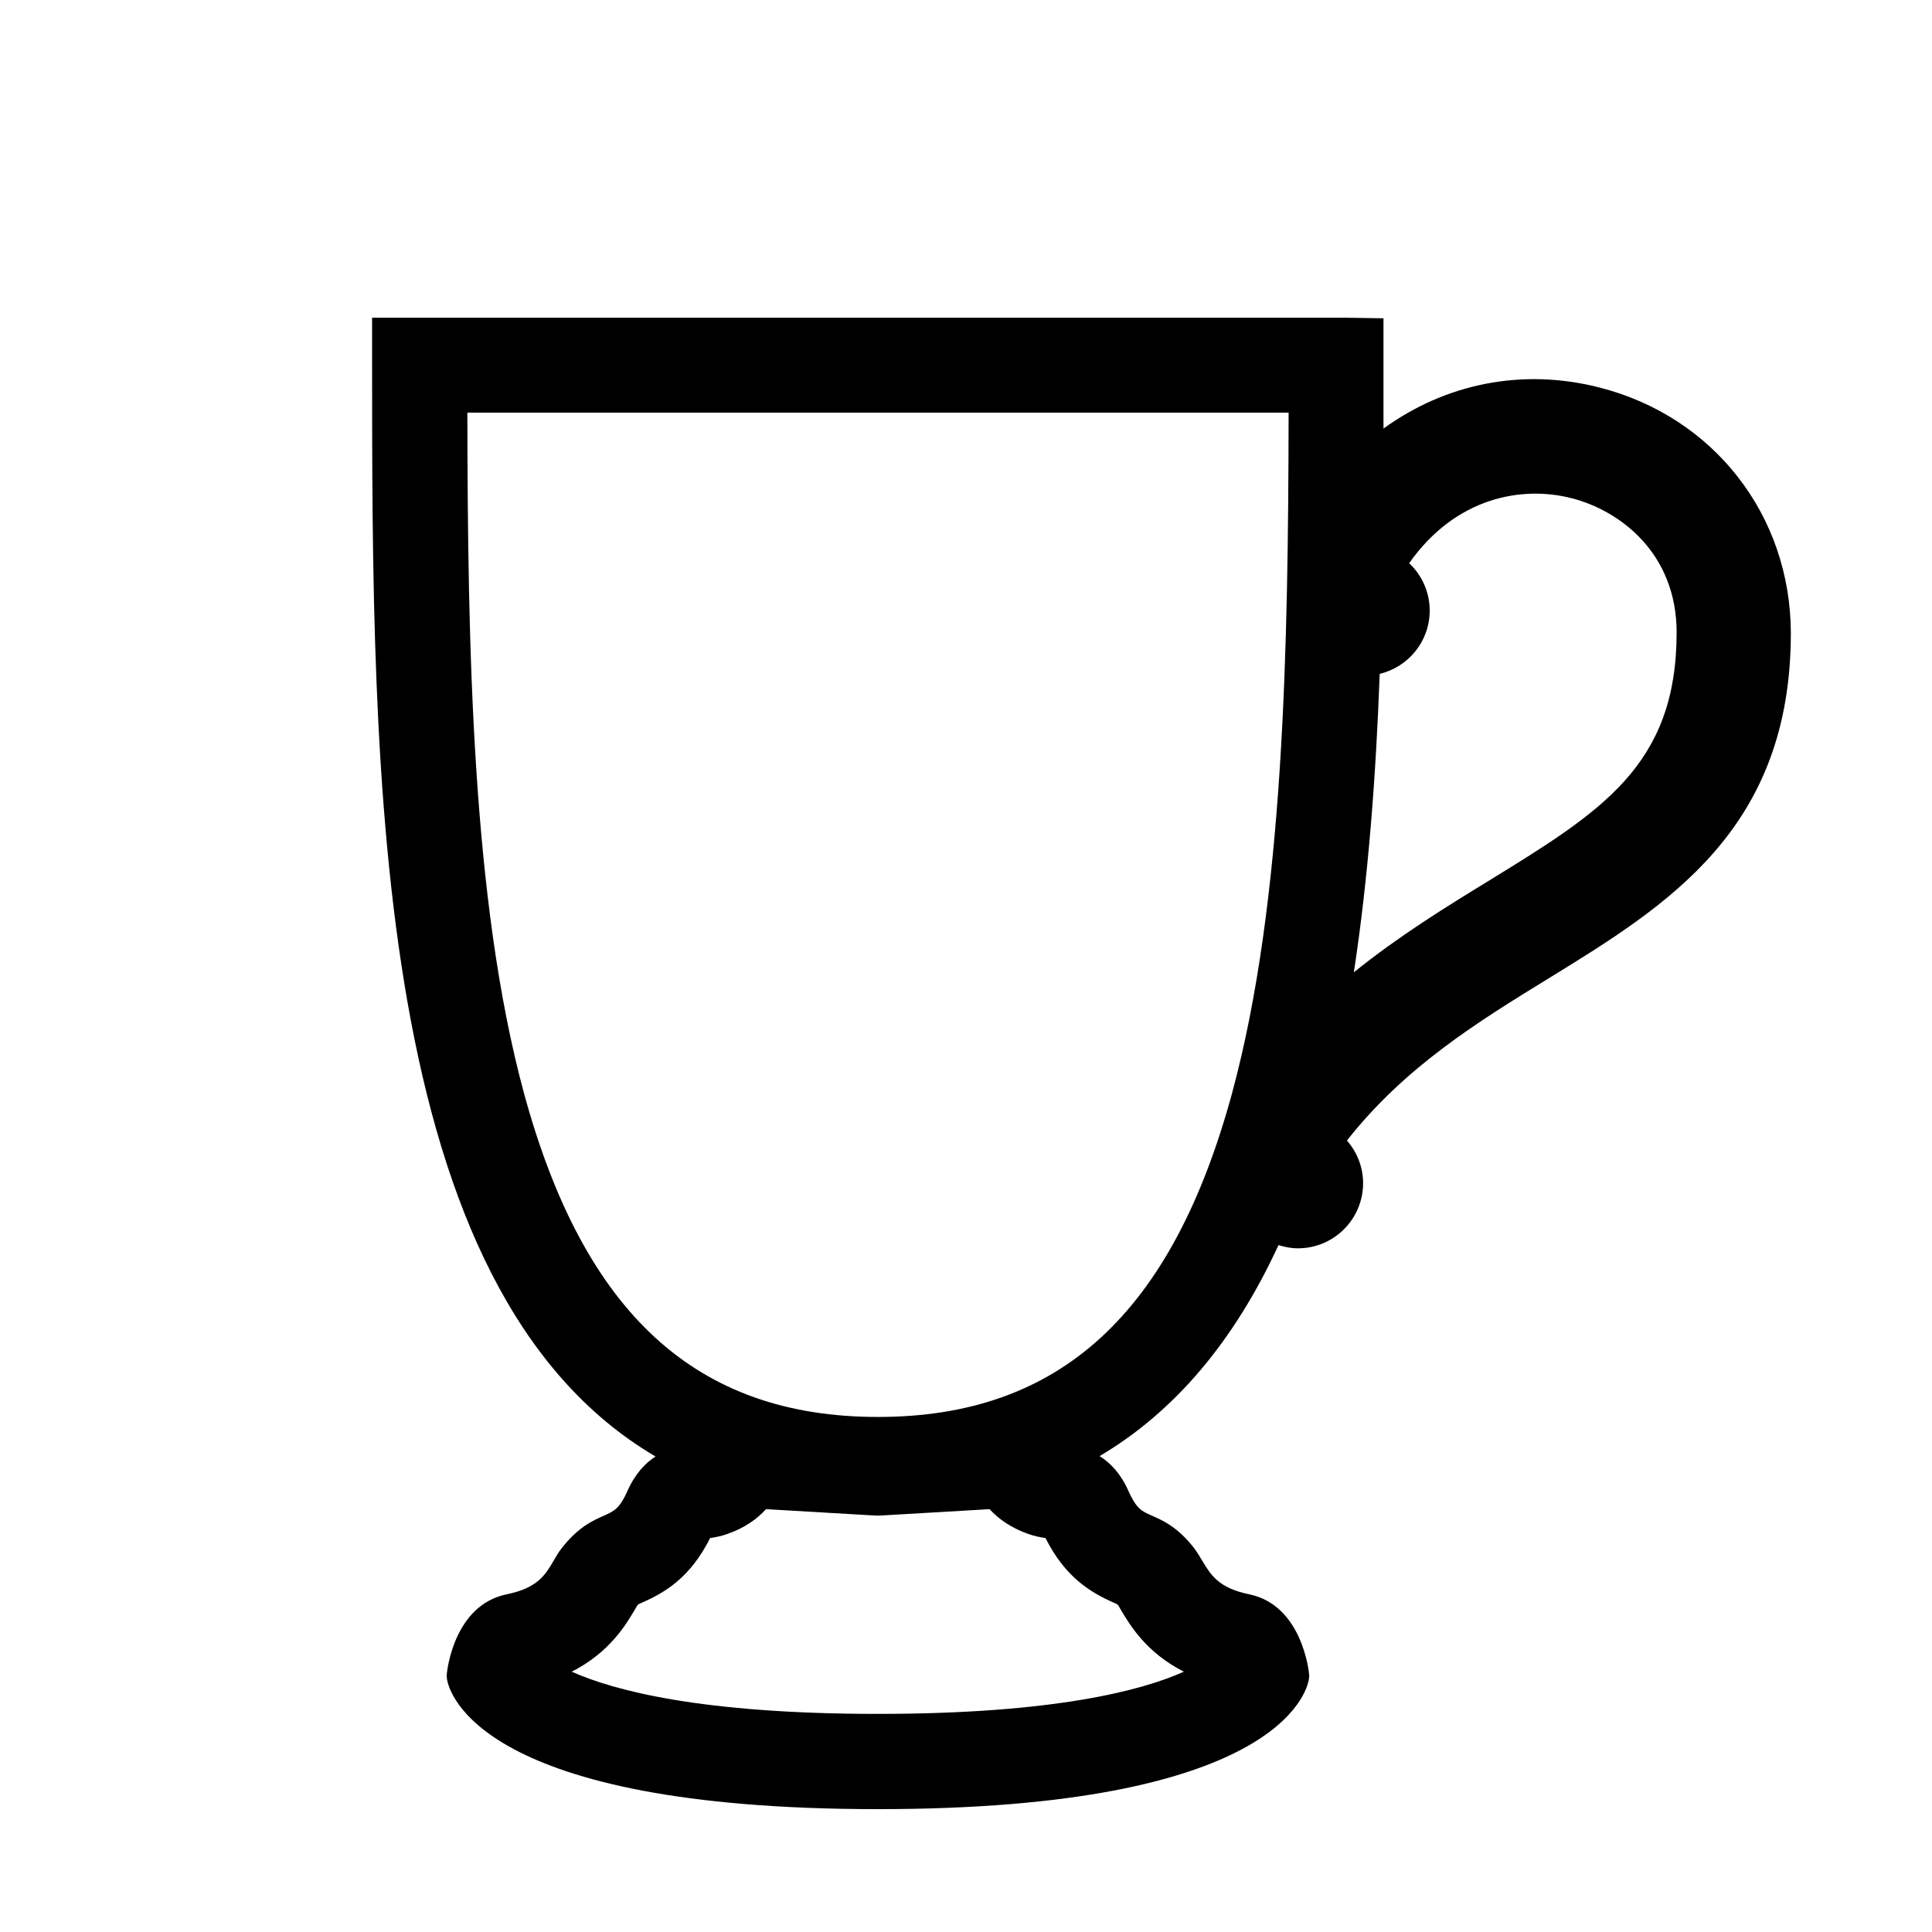
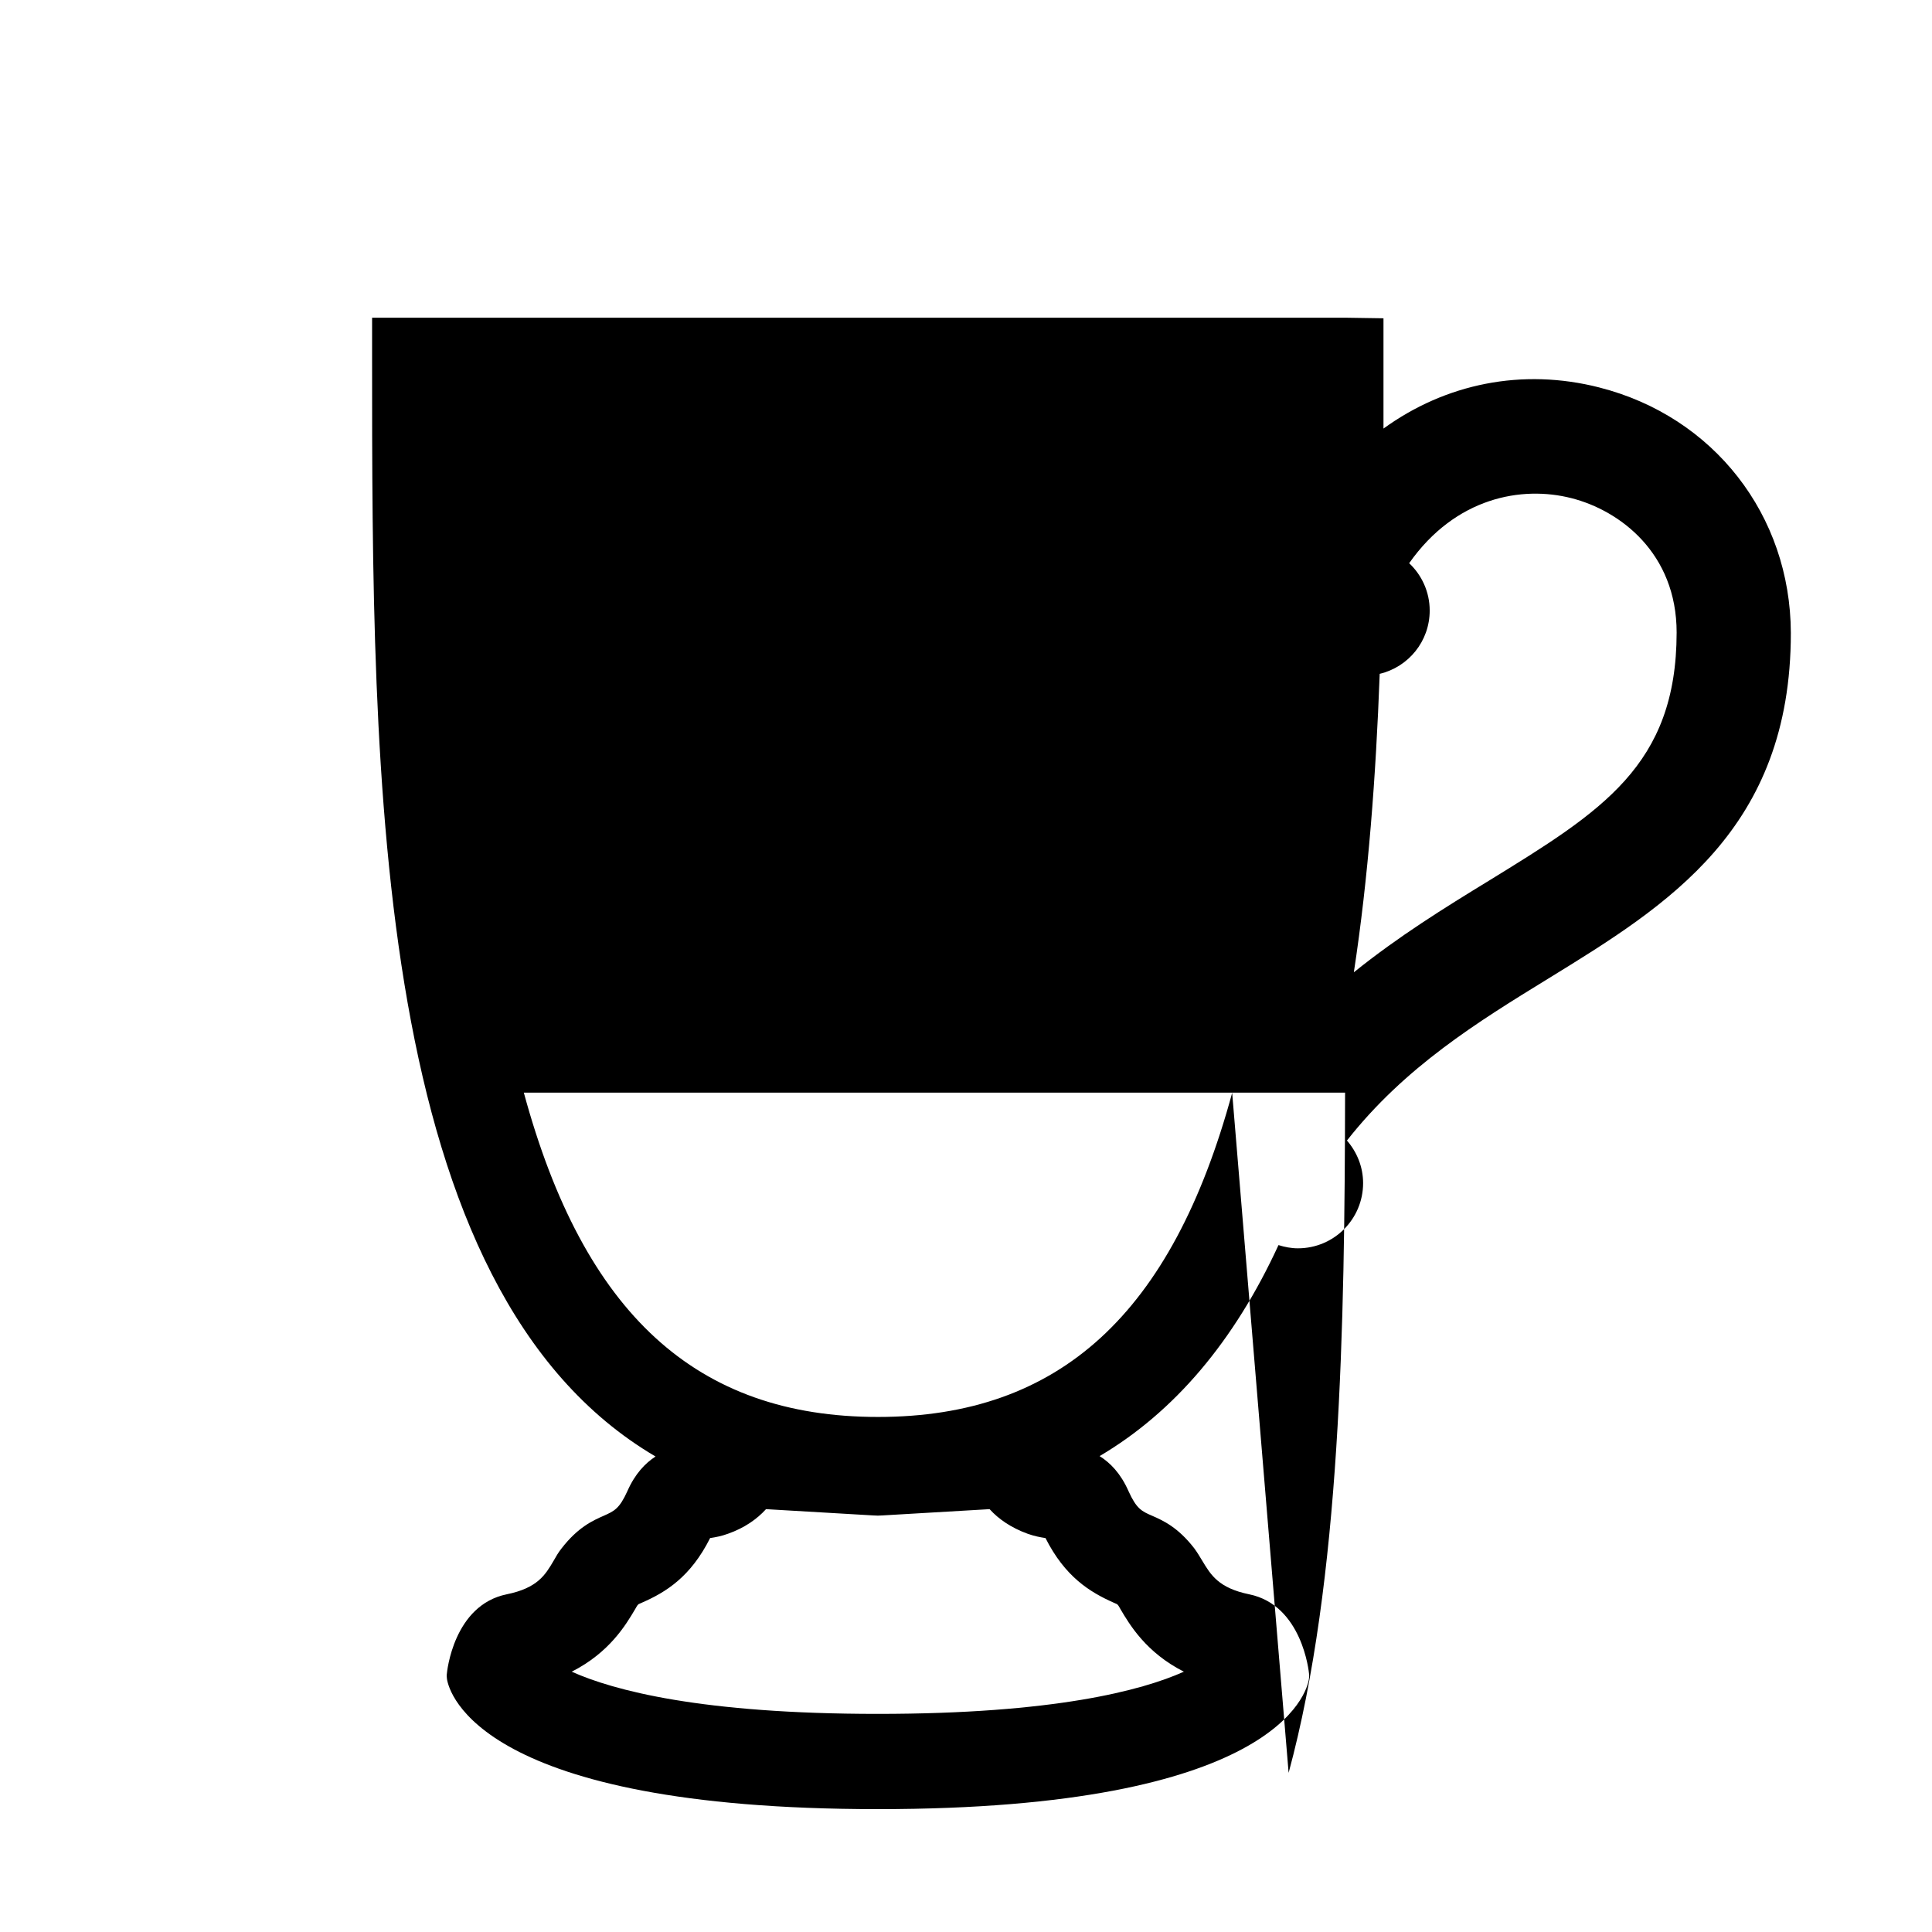
<svg xmlns="http://www.w3.org/2000/svg" fill="#000000" width="800px" height="800px" version="1.1" viewBox="144 144 512 512">
-   <path d="m567.87 246.69c-20.504-5.238-40.809-1.008-57.234 10.883v-19.145-10.078l-10.078-0.152h-257.95v10.078c0 112.55 0.102 247.67 75.117 291.71-2.719 1.762-5.441 4.586-7.457 9.168-2.117 4.684-3.477 5.289-6.297 6.551-2.871 1.258-6.801 3.023-11.133 8.613-0.855 1.059-1.512 2.215-2.168 3.375-2.168 3.68-4.231 7.152-12.395 8.816-14.055 2.871-15.82 20.453-15.871 21.211-0.051 0.402 0 0.855 0.051 1.258 0.555 3.527 8.566 34.461 114.21 34.461 105.65 0 113.66-30.934 114.21-34.461 0.051-0.402 0.102-0.855 0.051-1.258-0.051-0.754-1.863-18.34-15.871-21.211-8.113-1.664-10.176-5.141-12.395-8.816-0.656-1.109-1.359-2.266-2.168-3.375-4.332-5.594-8.262-7.356-11.133-8.613-2.82-1.211-4.18-1.863-6.297-6.551-2.066-4.684-4.836-7.508-7.656-9.27 19.852-11.738 35.668-30.43 47.41-55.922 1.613 0.504 3.324 0.855 5.141 0.855 9.574 0 17.281-7.758 17.281-17.281 0-4.332-1.664-8.262-4.281-11.285 15.316-19.496 34.66-31.438 53.453-42.977 31.539-19.398 64.184-39.449 64.184-91.543-0.098-31.23-20.449-57.328-50.73-65.039zm-128.72 322.04c0.301 0.152 0.605 0.25 0.906 0.402 0.102 0.102 0.203 0.203 0.352 0.402 0.203 0.301 0.352 0.605 0.555 0.957 2.418 4.082 6.75 11.438 16.777 16.523-11.133 4.988-34.41 11.184-81.113 11.184s-69.98-6.195-81.113-11.184c10.027-5.09 14.359-12.445 16.777-16.523 0.203-0.301 0.352-0.656 0.555-0.957 0.152-0.203 0.25-0.301 0.352-0.402 0.301-0.152 0.605-0.25 0.906-0.402 6.348-2.769 12.898-6.801 18.086-17.129 1.359-0.203 3.023-0.504 4.785-1.16 4.281-1.512 7.609-3.828 10.027-6.5l28.414 1.664 1.211 0.051 1.211-0.051 28.414-1.664c2.418 2.672 5.742 4.938 10.027 6.5 1.812 0.656 3.426 0.957 4.785 1.16 5.188 10.277 11.738 14.309 18.086 17.129zm31.387-135.12c-15.922 58.594-45.746 85.898-93.859 85.898s-77.938-27.305-93.859-85.949c-13.805-50.934-14.863-118.39-14.965-180.21h217.64c-0.098 61.816-1.156 129.33-14.961 180.26zm67.965-56.172c-11.539 7.055-23.832 14.66-35.719 24.234 3.828-25.039 5.844-51.891 6.852-79.098 7.609-1.812 13.25-8.613 13.25-16.777 0-4.938-2.117-9.422-5.441-12.543 12.293-17.48 29.875-20.605 43.023-17.23 12.848 3.273 27.859 14.559 27.859 35.621-0.047 35.211-19.848 47.352-49.824 65.793z" />
+   <path d="m567.87 246.69c-20.504-5.238-40.809-1.008-57.234 10.883v-19.145-10.078l-10.078-0.152h-257.95v10.078c0 112.55 0.102 247.67 75.117 291.71-2.719 1.762-5.441 4.586-7.457 9.168-2.117 4.684-3.477 5.289-6.297 6.551-2.871 1.258-6.801 3.023-11.133 8.613-0.855 1.059-1.512 2.215-2.168 3.375-2.168 3.68-4.231 7.152-12.395 8.816-14.055 2.871-15.82 20.453-15.871 21.211-0.051 0.402 0 0.855 0.051 1.258 0.555 3.527 8.566 34.461 114.21 34.461 105.65 0 113.66-30.934 114.21-34.461 0.051-0.402 0.102-0.855 0.051-1.258-0.051-0.754-1.863-18.34-15.871-21.211-8.113-1.664-10.176-5.141-12.395-8.816-0.656-1.109-1.359-2.266-2.168-3.375-4.332-5.594-8.262-7.356-11.133-8.613-2.82-1.211-4.18-1.863-6.297-6.551-2.066-4.684-4.836-7.508-7.656-9.27 19.852-11.738 35.668-30.43 47.41-55.922 1.613 0.504 3.324 0.855 5.141 0.855 9.574 0 17.281-7.758 17.281-17.281 0-4.332-1.664-8.262-4.281-11.285 15.316-19.496 34.66-31.438 53.453-42.977 31.539-19.398 64.184-39.449 64.184-91.543-0.098-31.23-20.449-57.328-50.73-65.039zm-128.72 322.04c0.301 0.152 0.605 0.25 0.906 0.402 0.102 0.102 0.203 0.203 0.352 0.402 0.203 0.301 0.352 0.605 0.555 0.957 2.418 4.082 6.75 11.438 16.777 16.523-11.133 4.988-34.41 11.184-81.113 11.184s-69.98-6.195-81.113-11.184c10.027-5.09 14.359-12.445 16.777-16.523 0.203-0.301 0.352-0.656 0.555-0.957 0.152-0.203 0.25-0.301 0.352-0.402 0.301-0.152 0.605-0.25 0.906-0.402 6.348-2.769 12.898-6.801 18.086-17.129 1.359-0.203 3.023-0.504 4.785-1.16 4.281-1.512 7.609-3.828 10.027-6.5l28.414 1.664 1.211 0.051 1.211-0.051 28.414-1.664c2.418 2.672 5.742 4.938 10.027 6.5 1.812 0.656 3.426 0.957 4.785 1.16 5.188 10.277 11.738 14.309 18.086 17.129zm31.387-135.12c-15.922 58.594-45.746 85.898-93.859 85.898s-77.938-27.305-93.859-85.949h217.64c-0.098 61.816-1.156 129.33-14.961 180.26zm67.965-56.172c-11.539 7.055-23.832 14.66-35.719 24.234 3.828-25.039 5.844-51.891 6.852-79.098 7.609-1.812 13.25-8.613 13.25-16.777 0-4.938-2.117-9.422-5.441-12.543 12.293-17.48 29.875-20.605 43.023-17.23 12.848 3.273 27.859 14.559 27.859 35.621-0.047 35.211-19.848 47.352-49.824 65.793z" />
</svg>